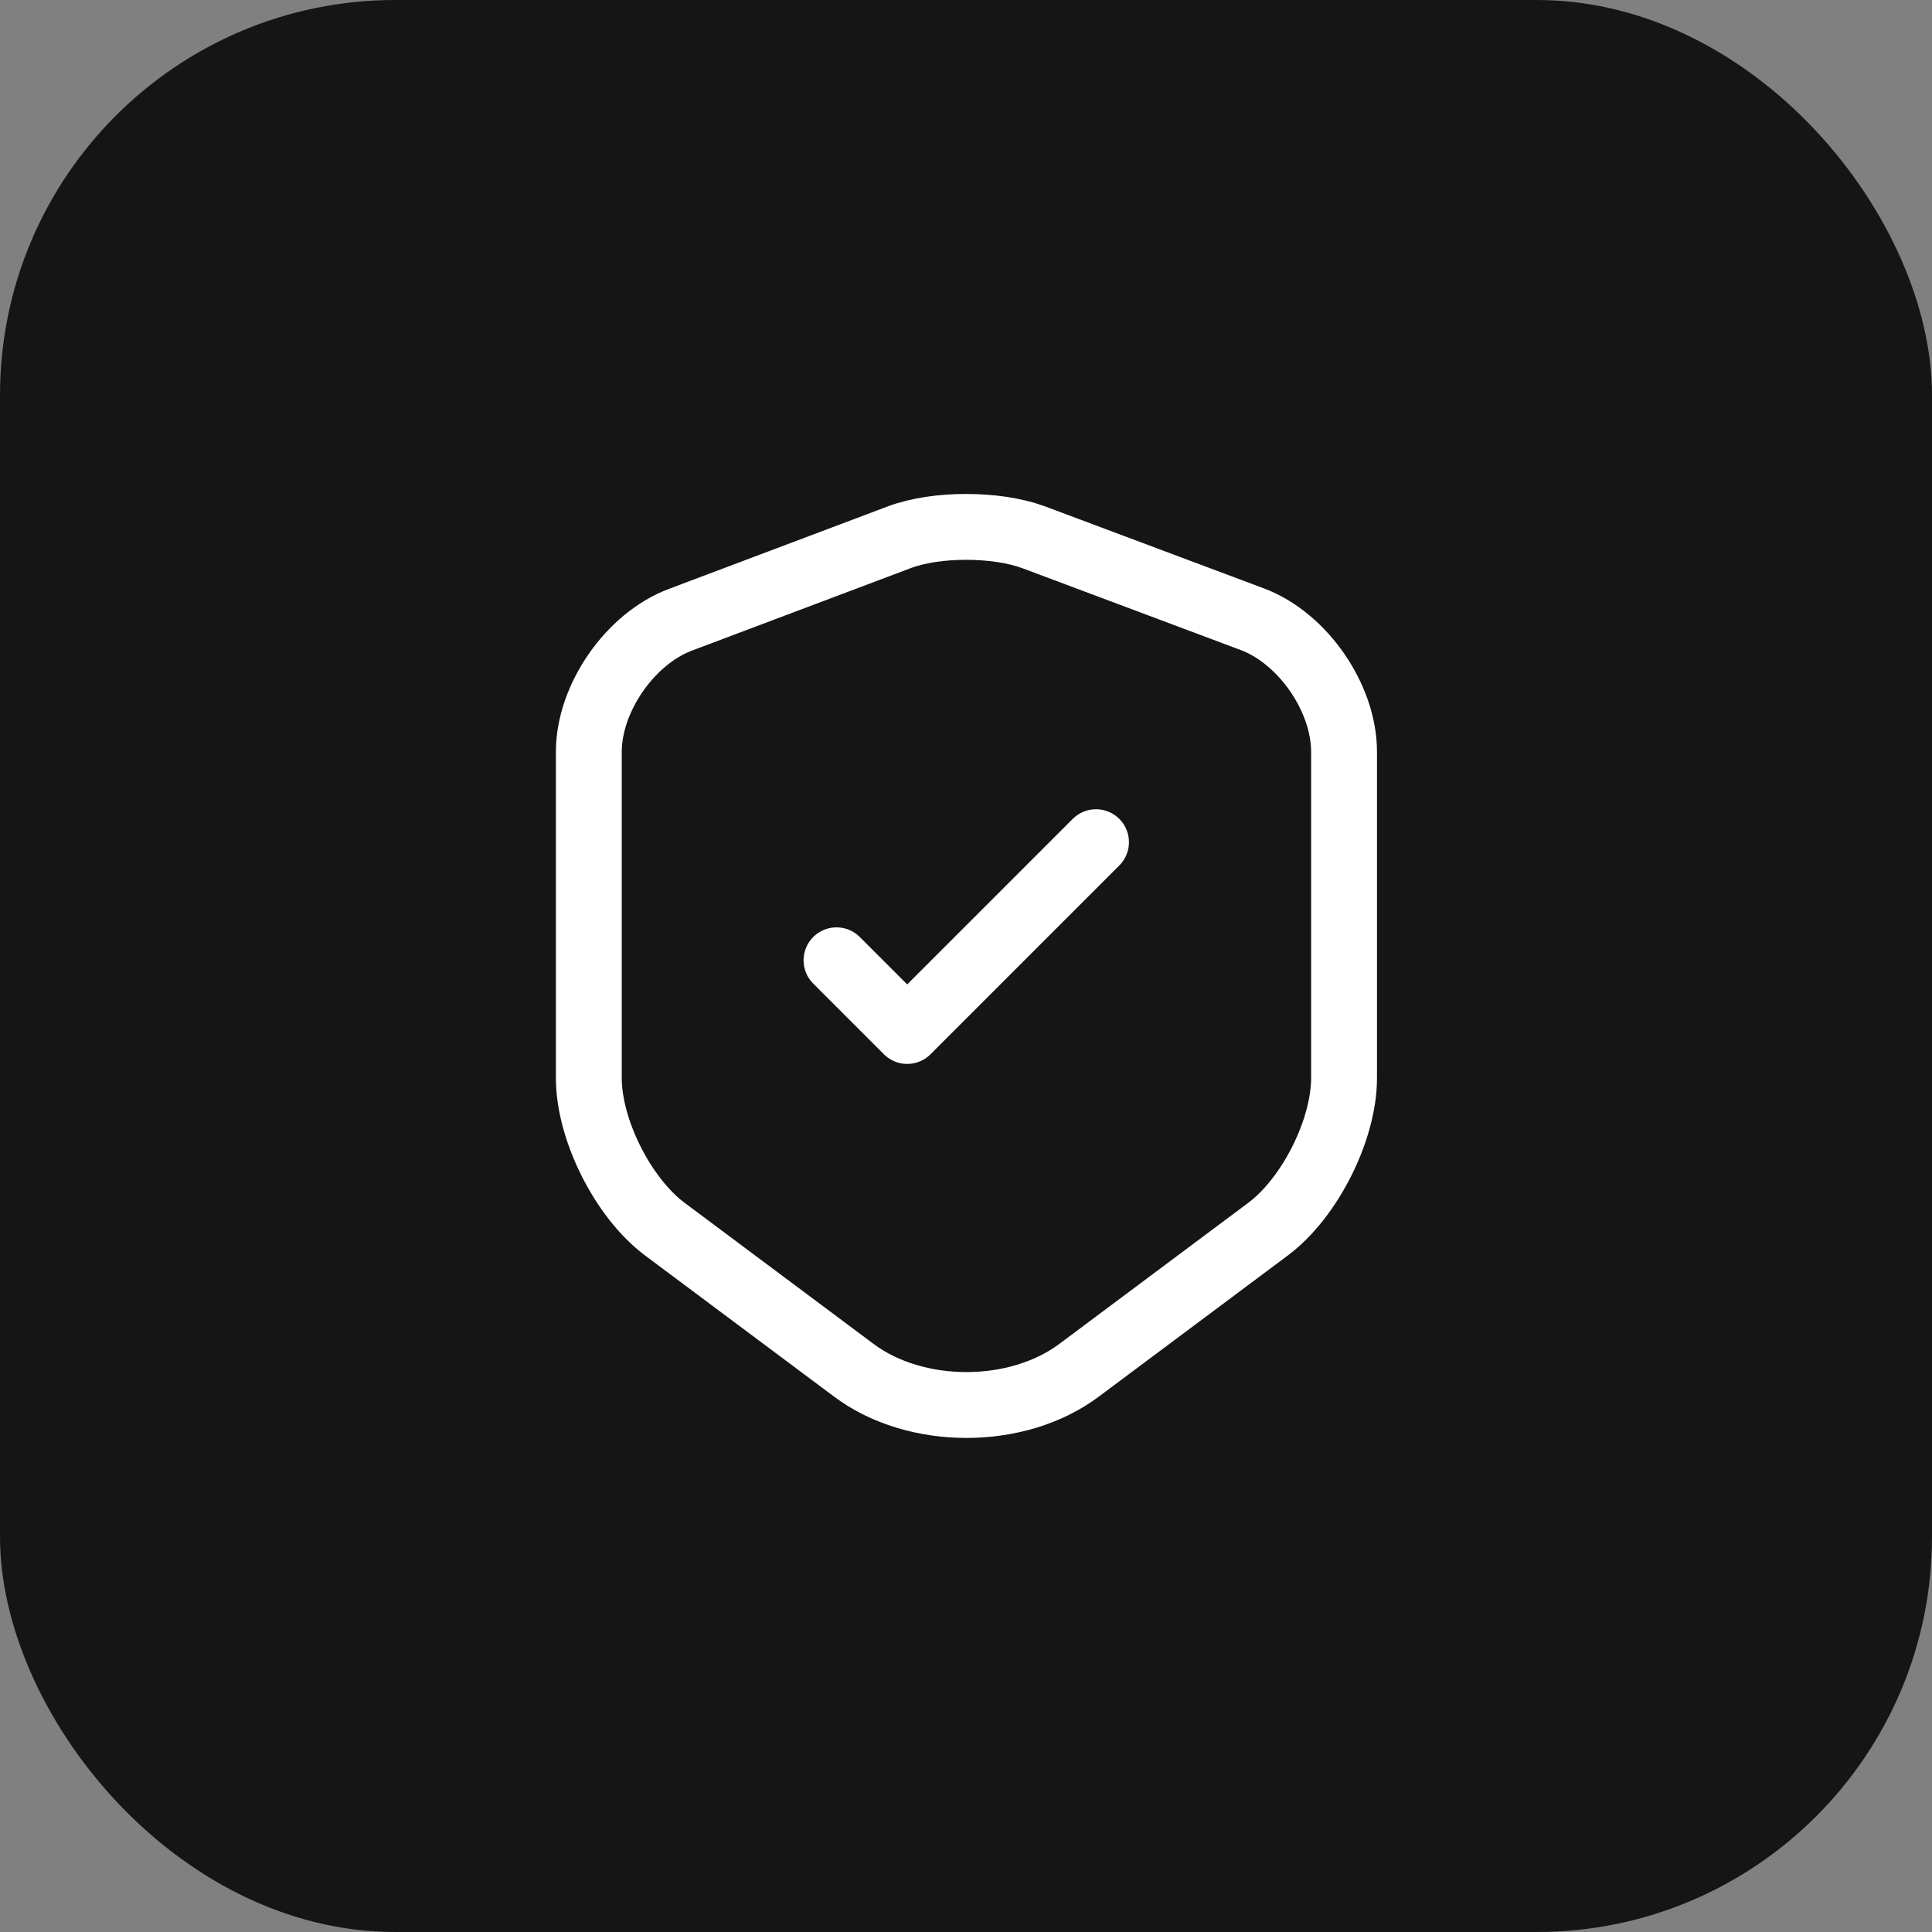
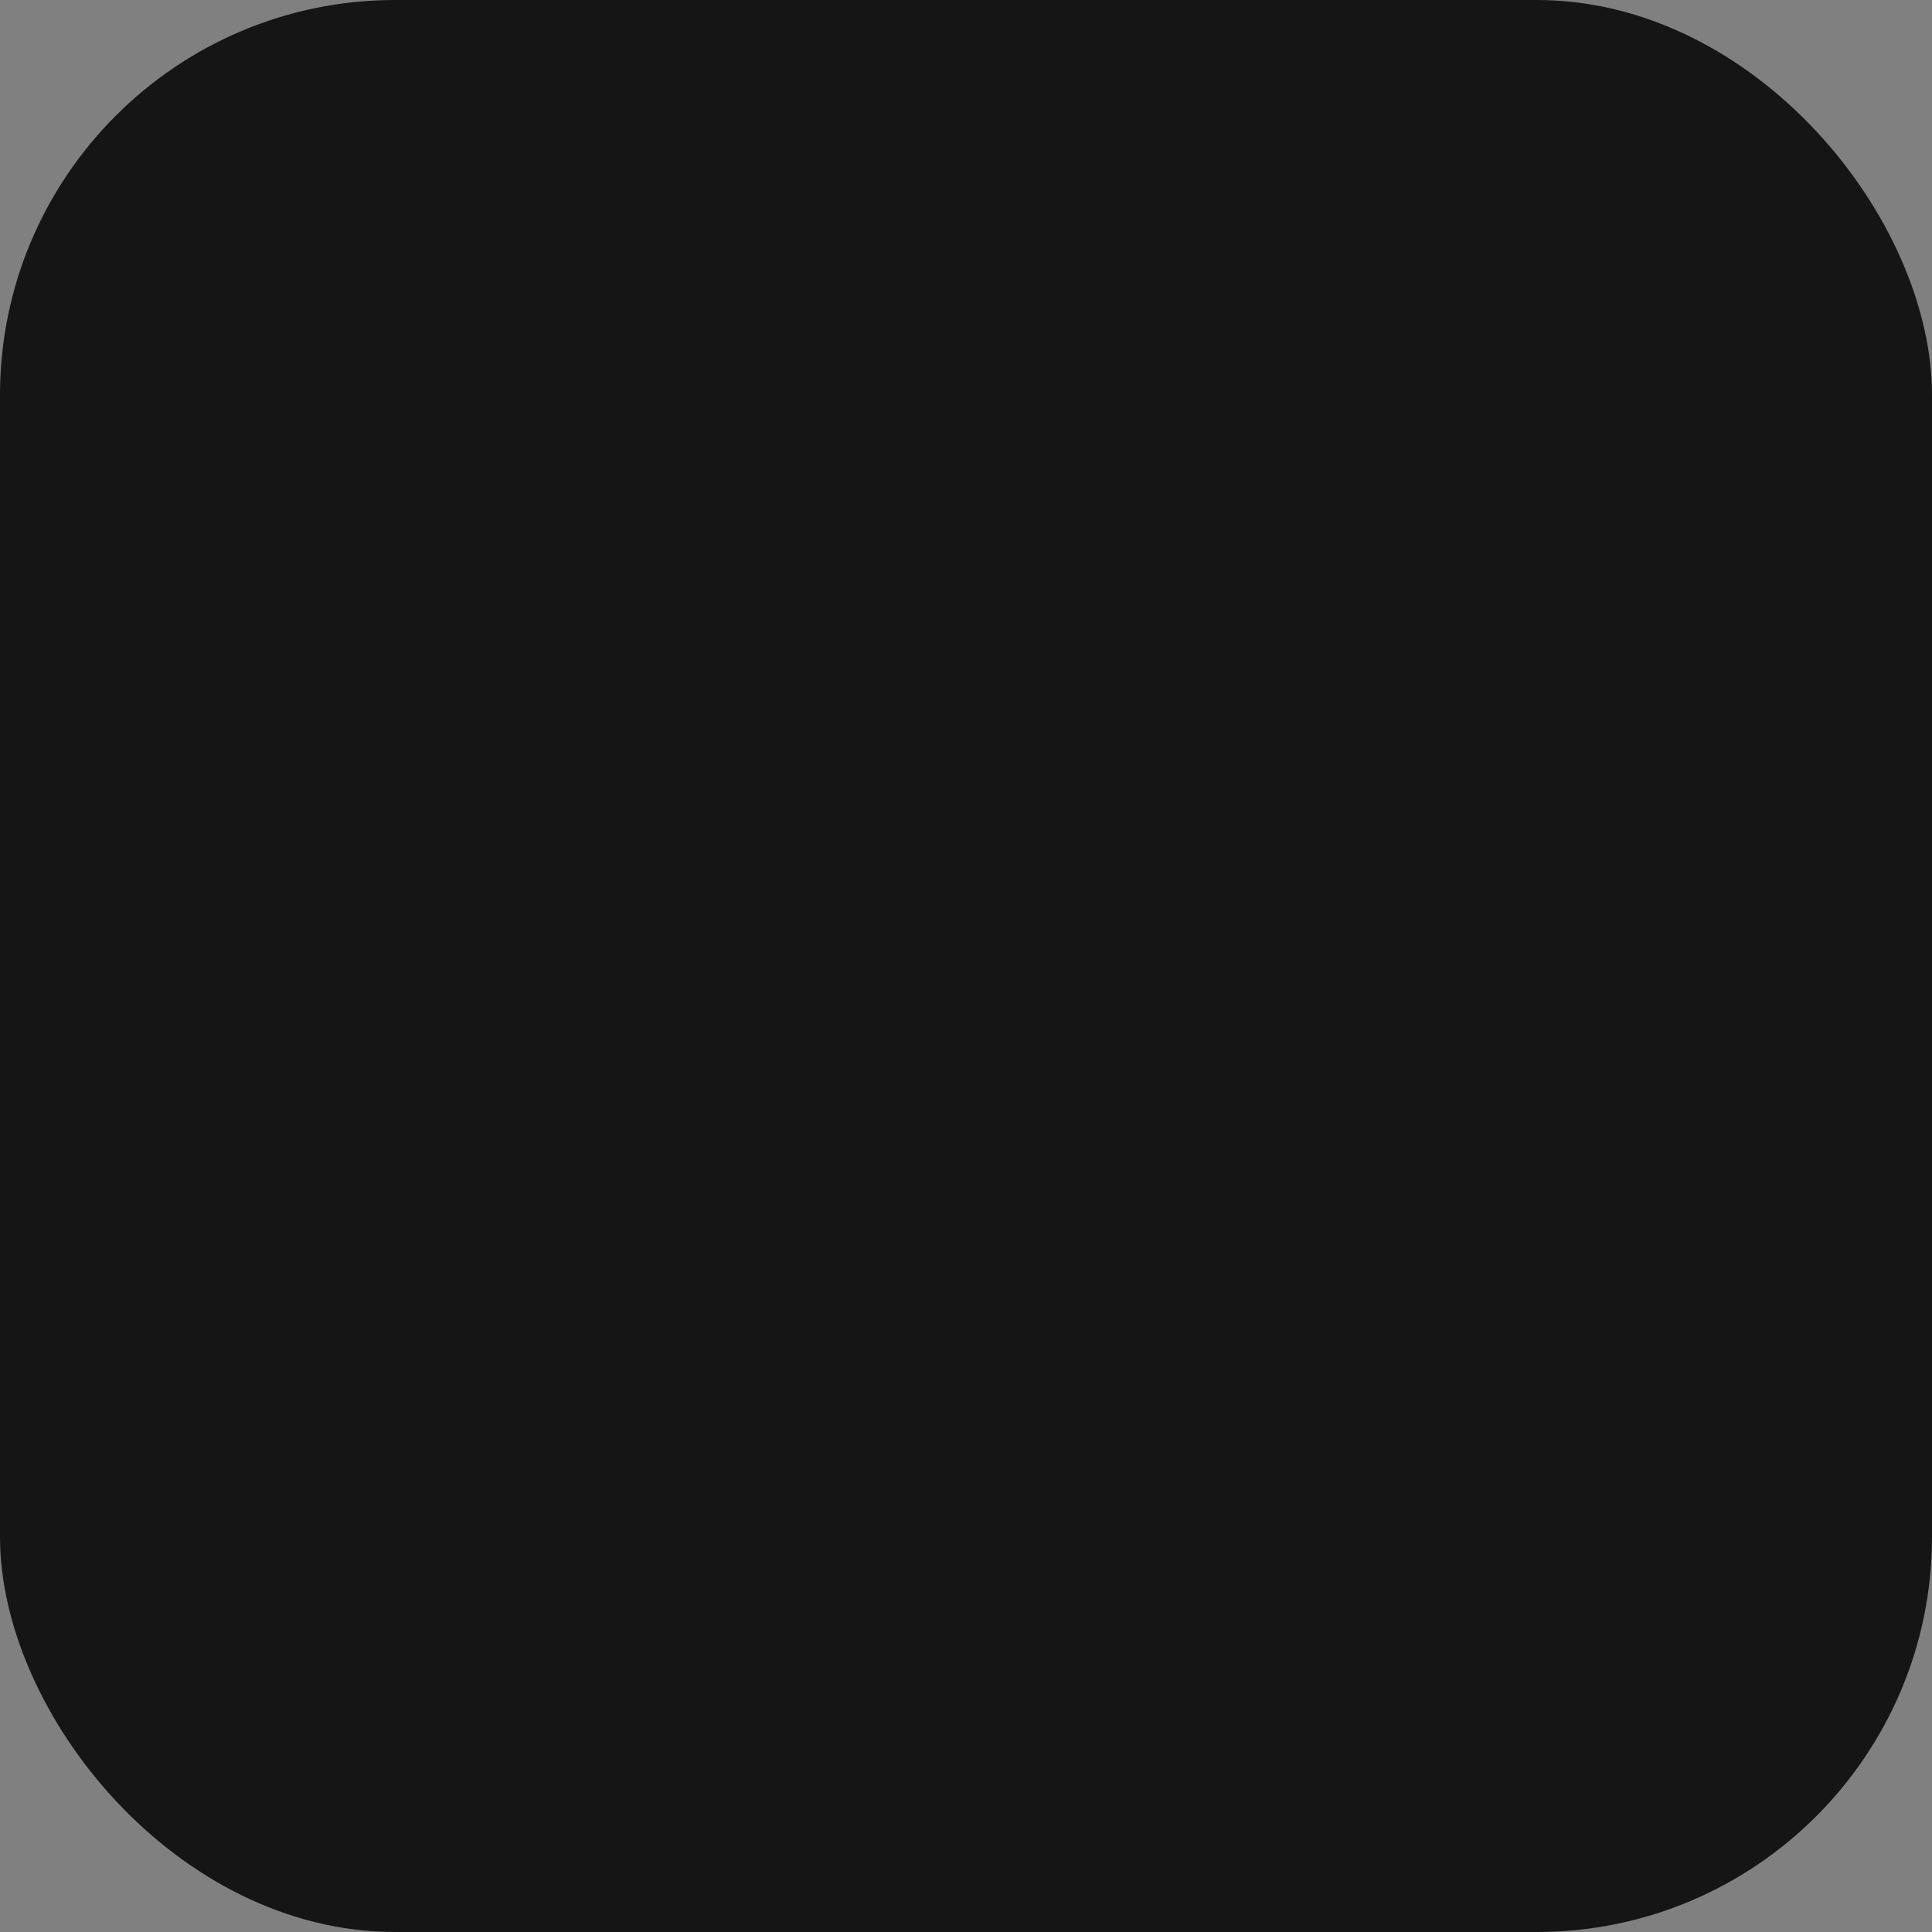
<svg xmlns="http://www.w3.org/2000/svg" width="44" height="44" viewBox="0 0 44 44" fill="none">
  <rect x="0" y="0" width="44" height="44" fill="#808080" stroke="none" />
  <rect width="44" height="44" rx="9" fill="#151515" />
-   <path d="M20.49 12.232L15.5 14.113C14.35 14.543 13.41 15.902 13.41 17.122V24.552C13.41 25.733 14.19 27.282 15.14 27.992L19.44 31.203C20.85 32.263 23.17 32.263 24.58 31.203L28.88 27.992C29.83 27.282 30.61 25.733 30.61 24.552V17.122C30.61 15.893 29.67 14.533 28.52 14.102L23.53 12.232C22.68 11.922 21.32 11.922 20.49 12.232Z" stroke="white" stroke-width="1.5" stroke-linecap="round" stroke-linejoin="round" />
-   <path d="M19.051 21.87L20.661 23.48L24.961 19.18" stroke="white" stroke-width="1.5" stroke-linecap="round" stroke-linejoin="round" />
</svg>